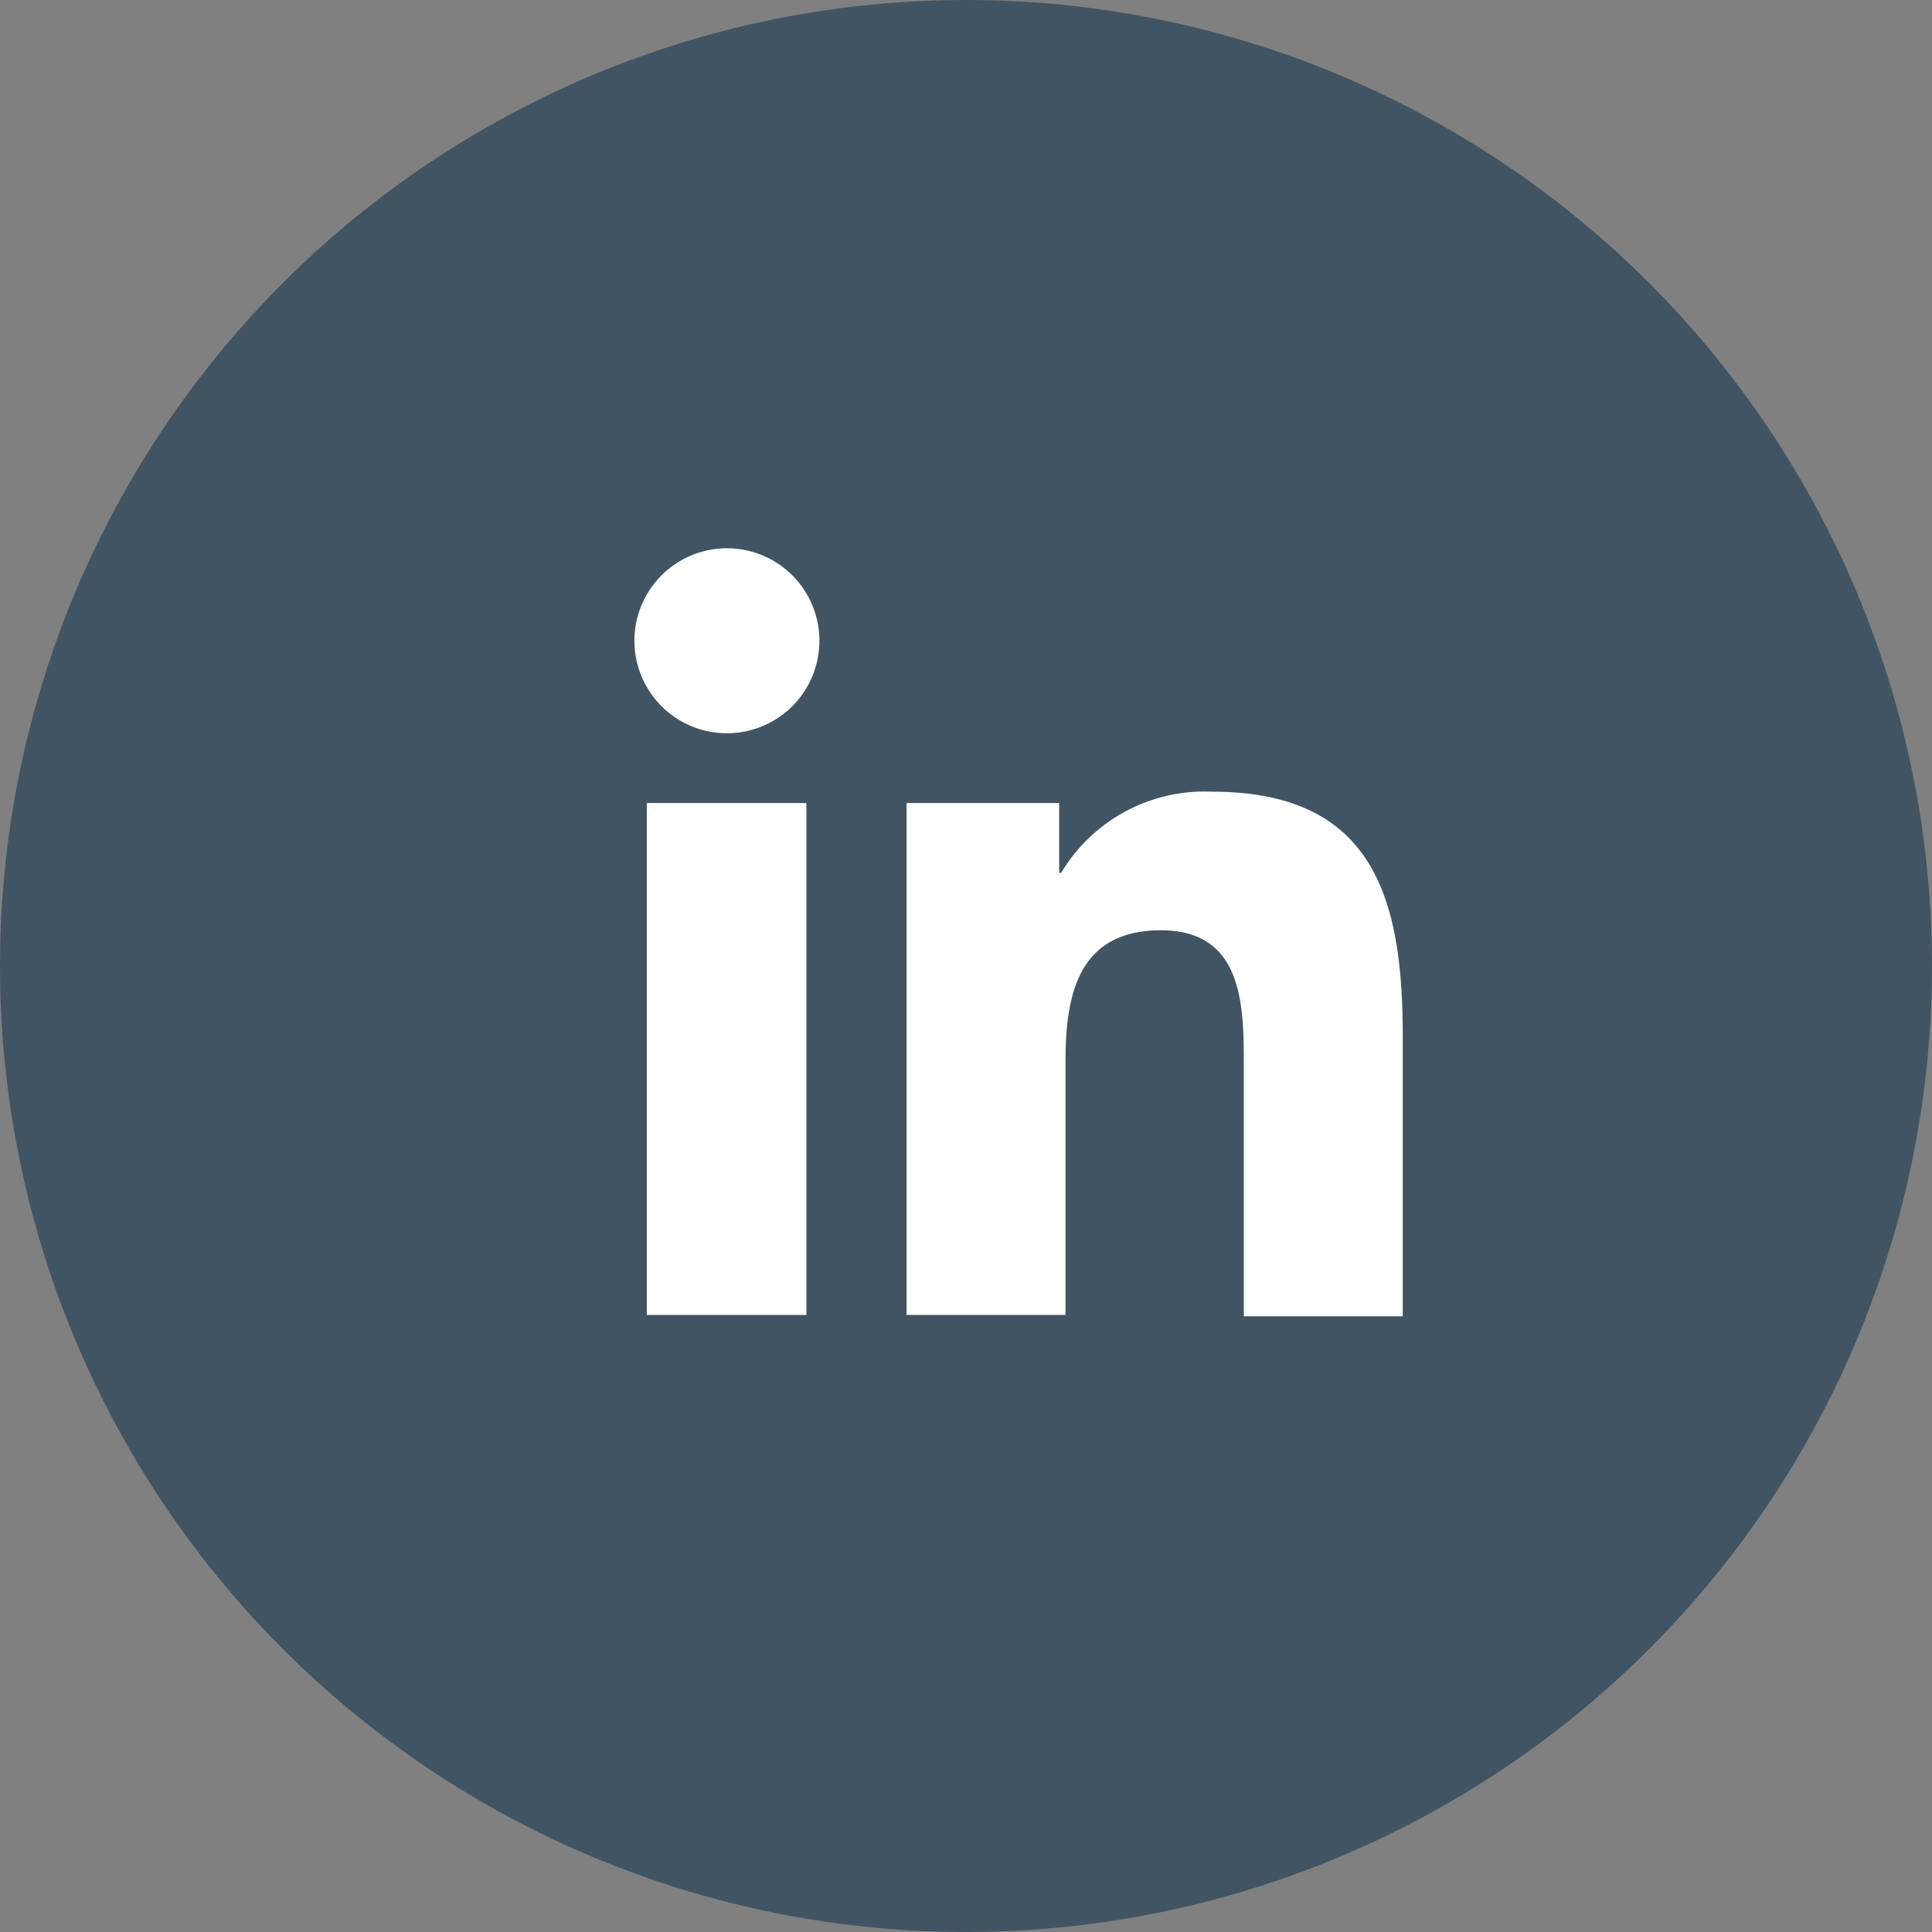
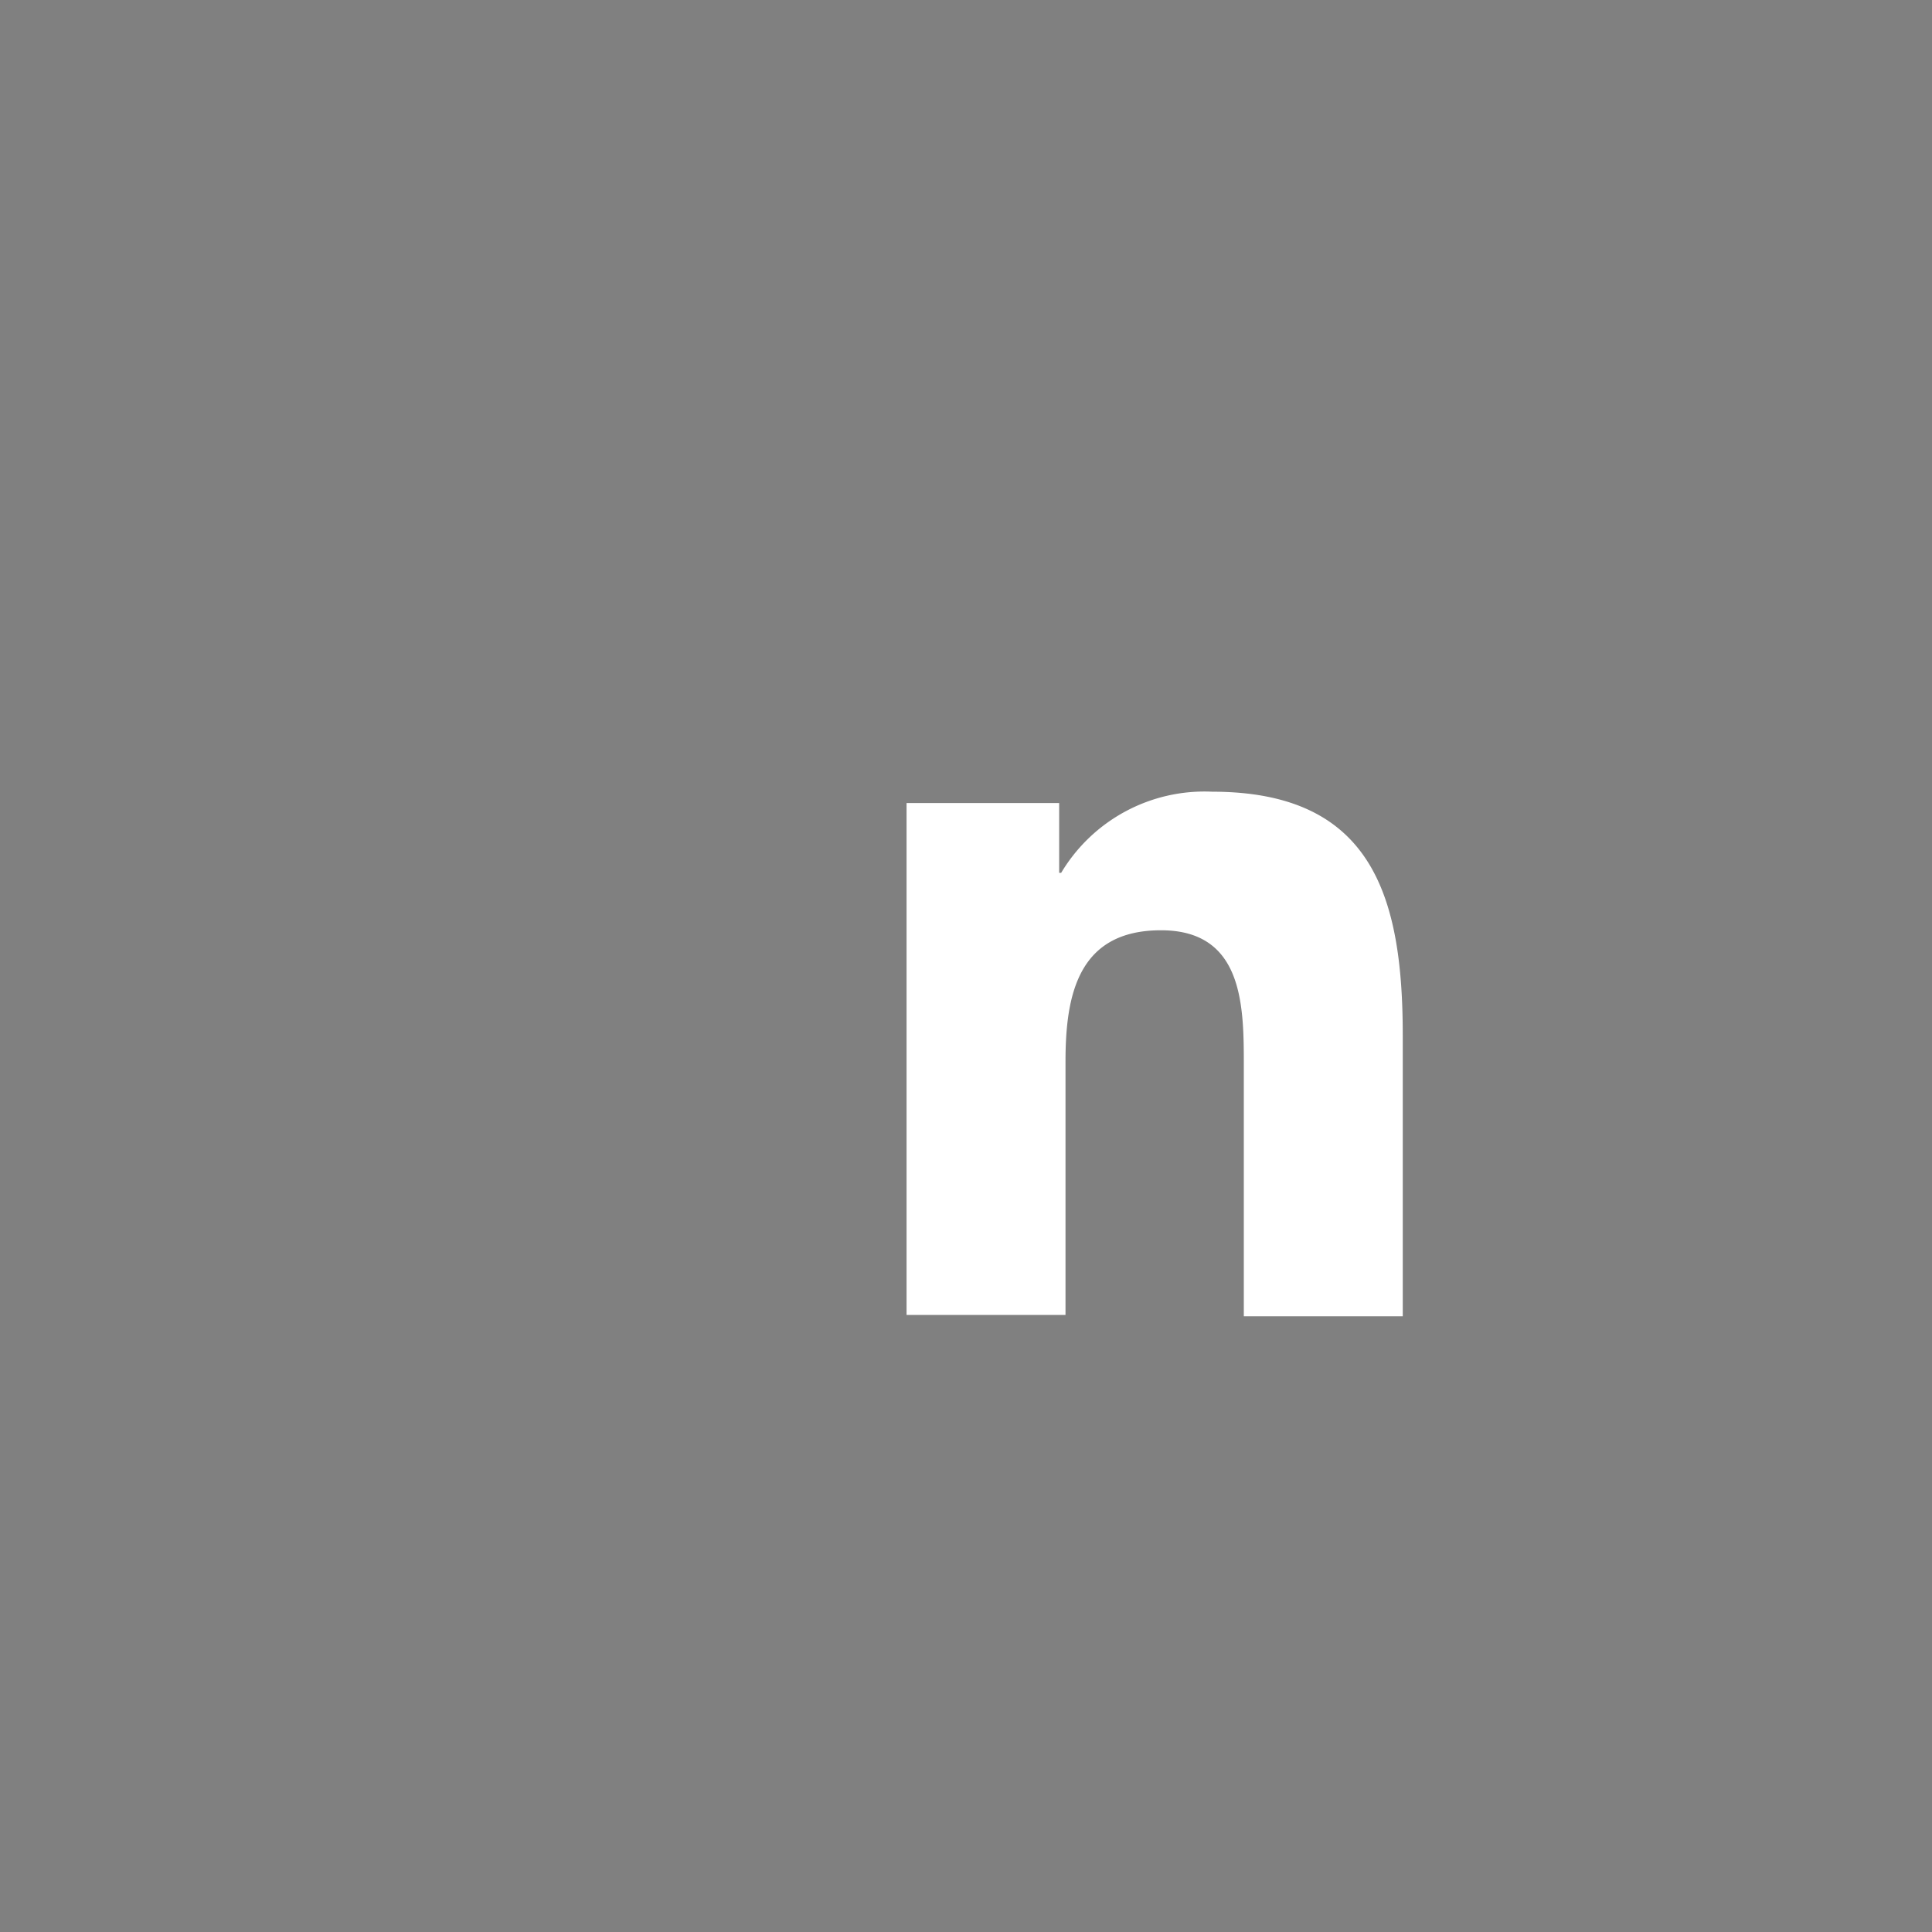
<svg xmlns="http://www.w3.org/2000/svg" id="Layer_1" data-name="Layer 1" viewBox="0 0 57.86 57.86">
  <rect x="0" y="0" width="57.86" height="57.86" fill="#808080" stroke="none" />
  <title>Linkedin</title>
-   <circle cx="28.93" cy="28.93" r="28.93" style="fill: #415464" />
  <g>
-     <path d="M33,41.34h4.78V56.67H33Zm2.39-7.63a2.77,2.77,0,1,1-2.76,2.77,2.77,2.77,0,0,1,2.76-2.77" transform="translate(-13.63 -17.29)" style="fill: #fff" />
    <path d="M40.78,41.34h4.57v2.09h.06A5,5,0,0,1,49.93,41c4.82,0,5.71,3.17,5.71,7.3v8.41H50.88V49.22c0-1.78,0-4.07-2.48-4.07s-2.86,1.93-2.86,3.93v7.59H40.78Z" transform="translate(-13.63 -17.29)" style="fill: #fff" />
  </g>
</svg>